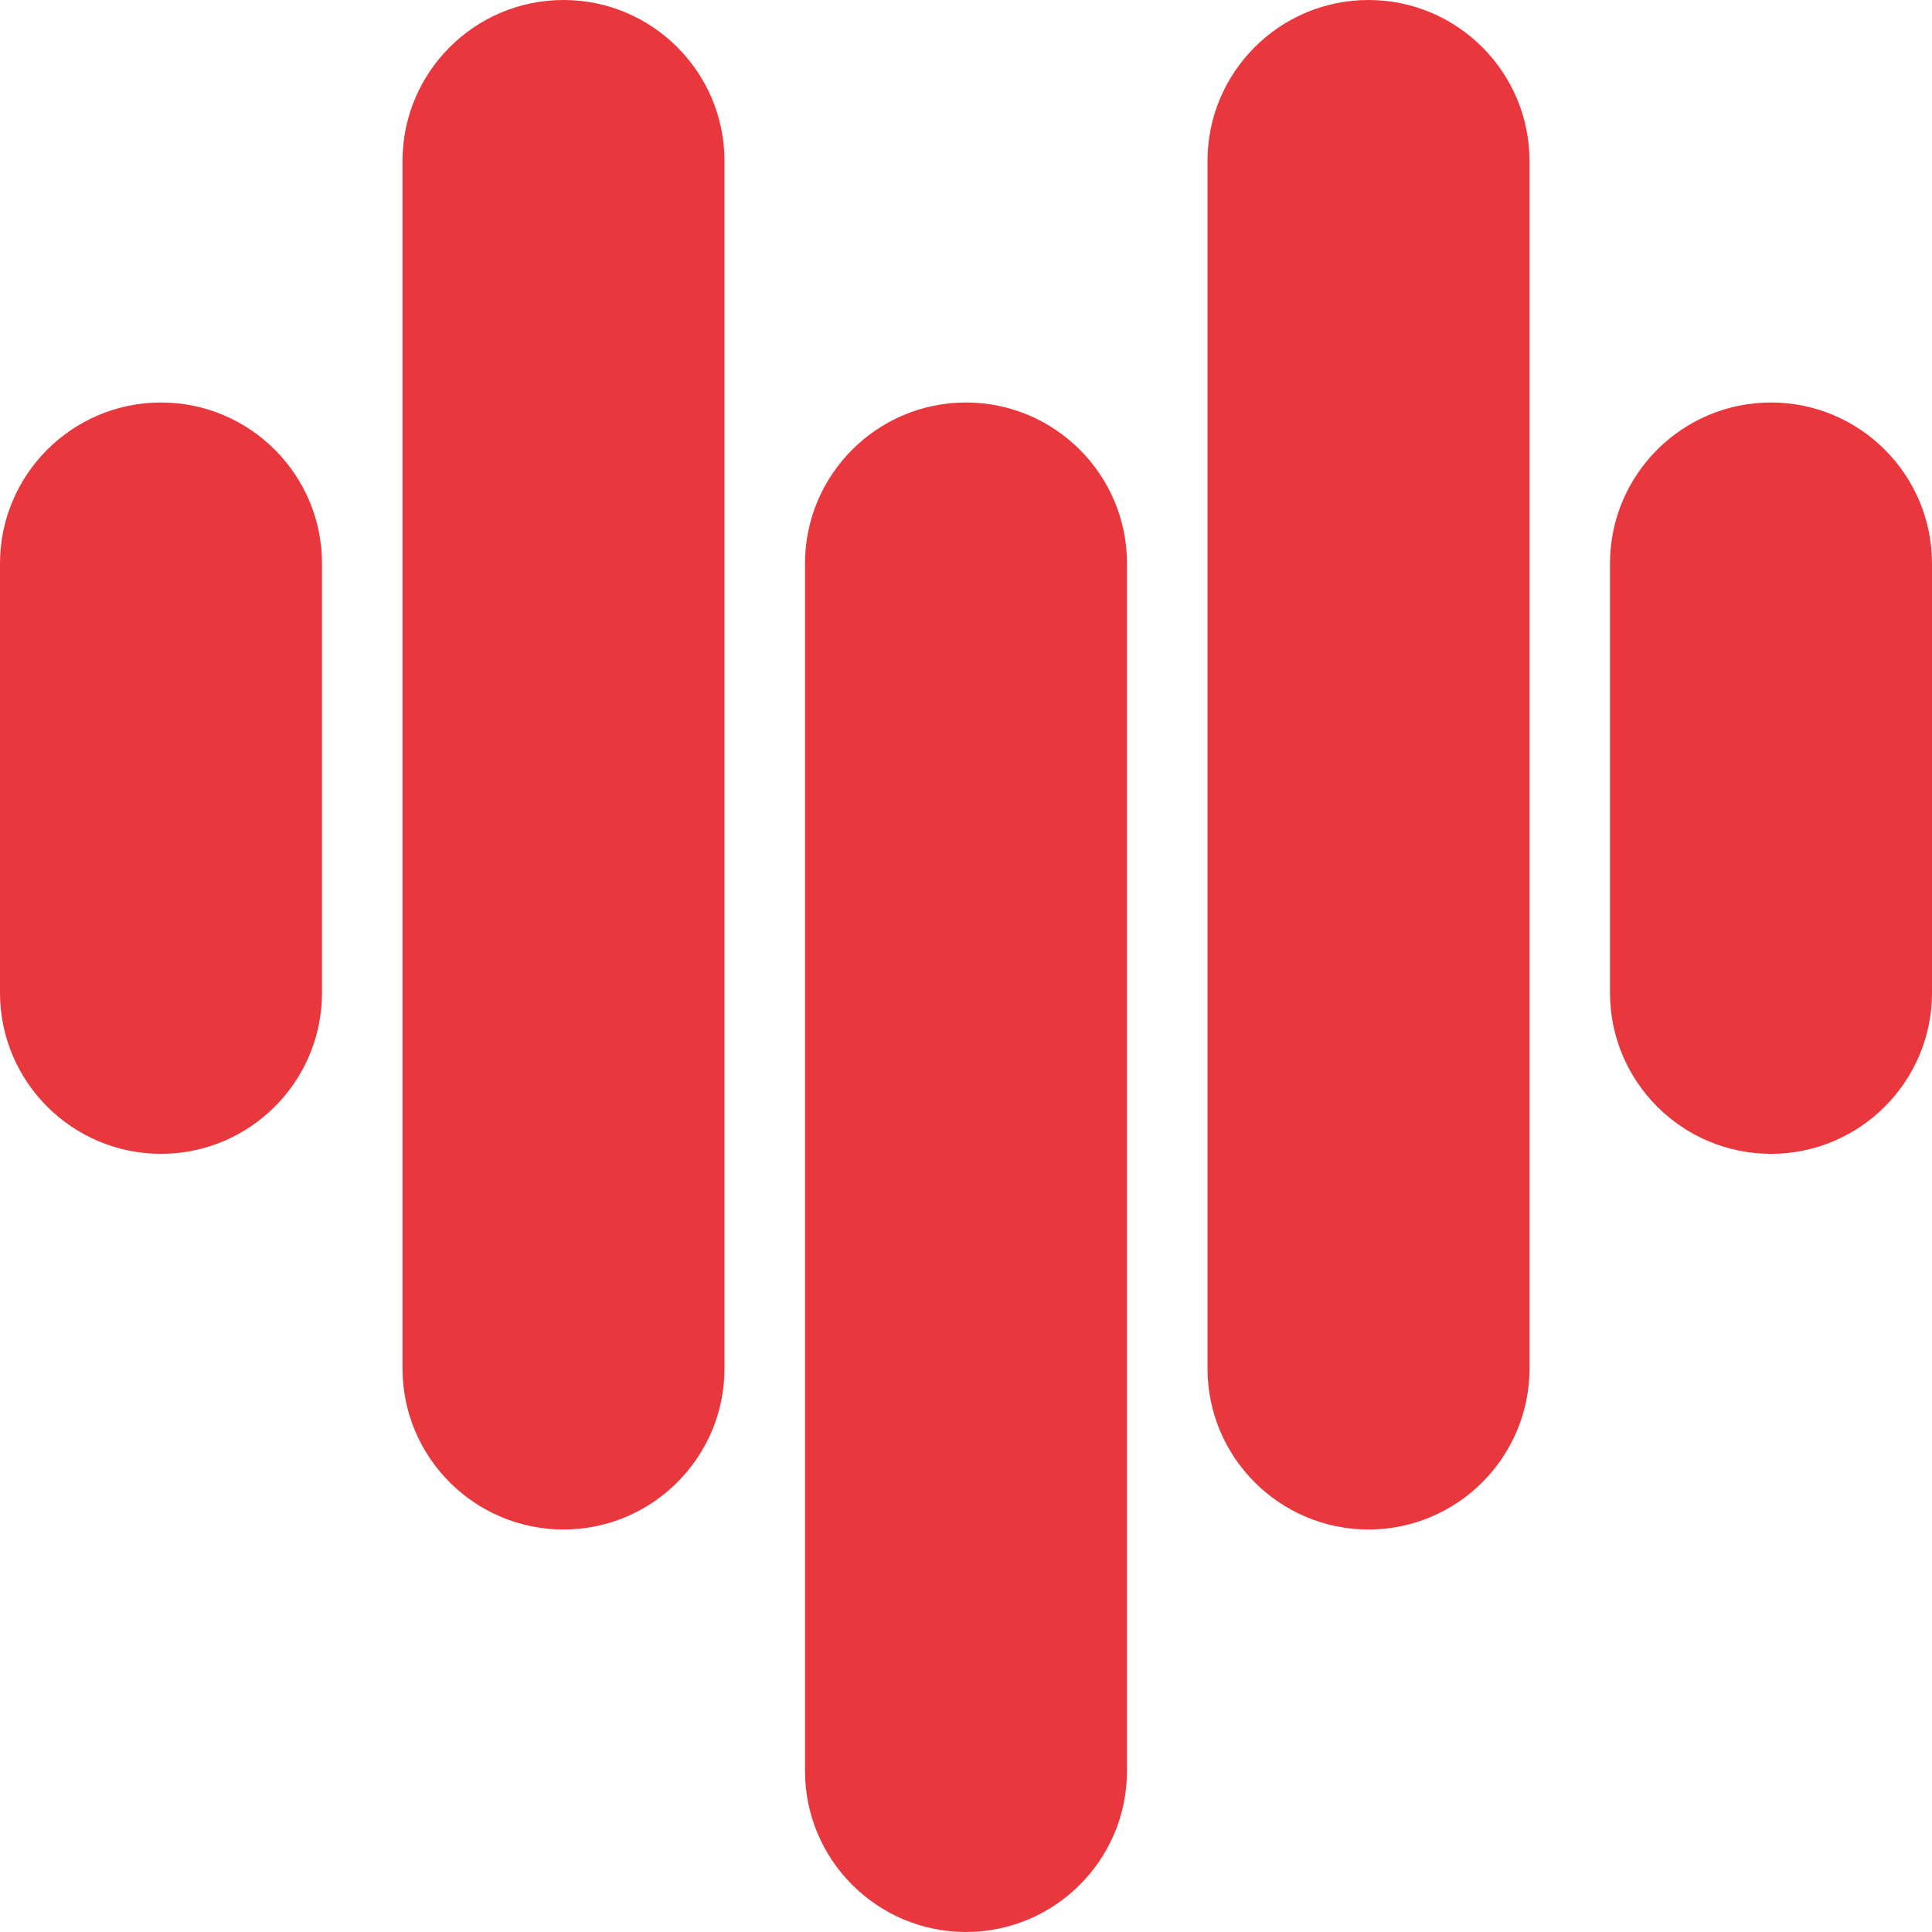
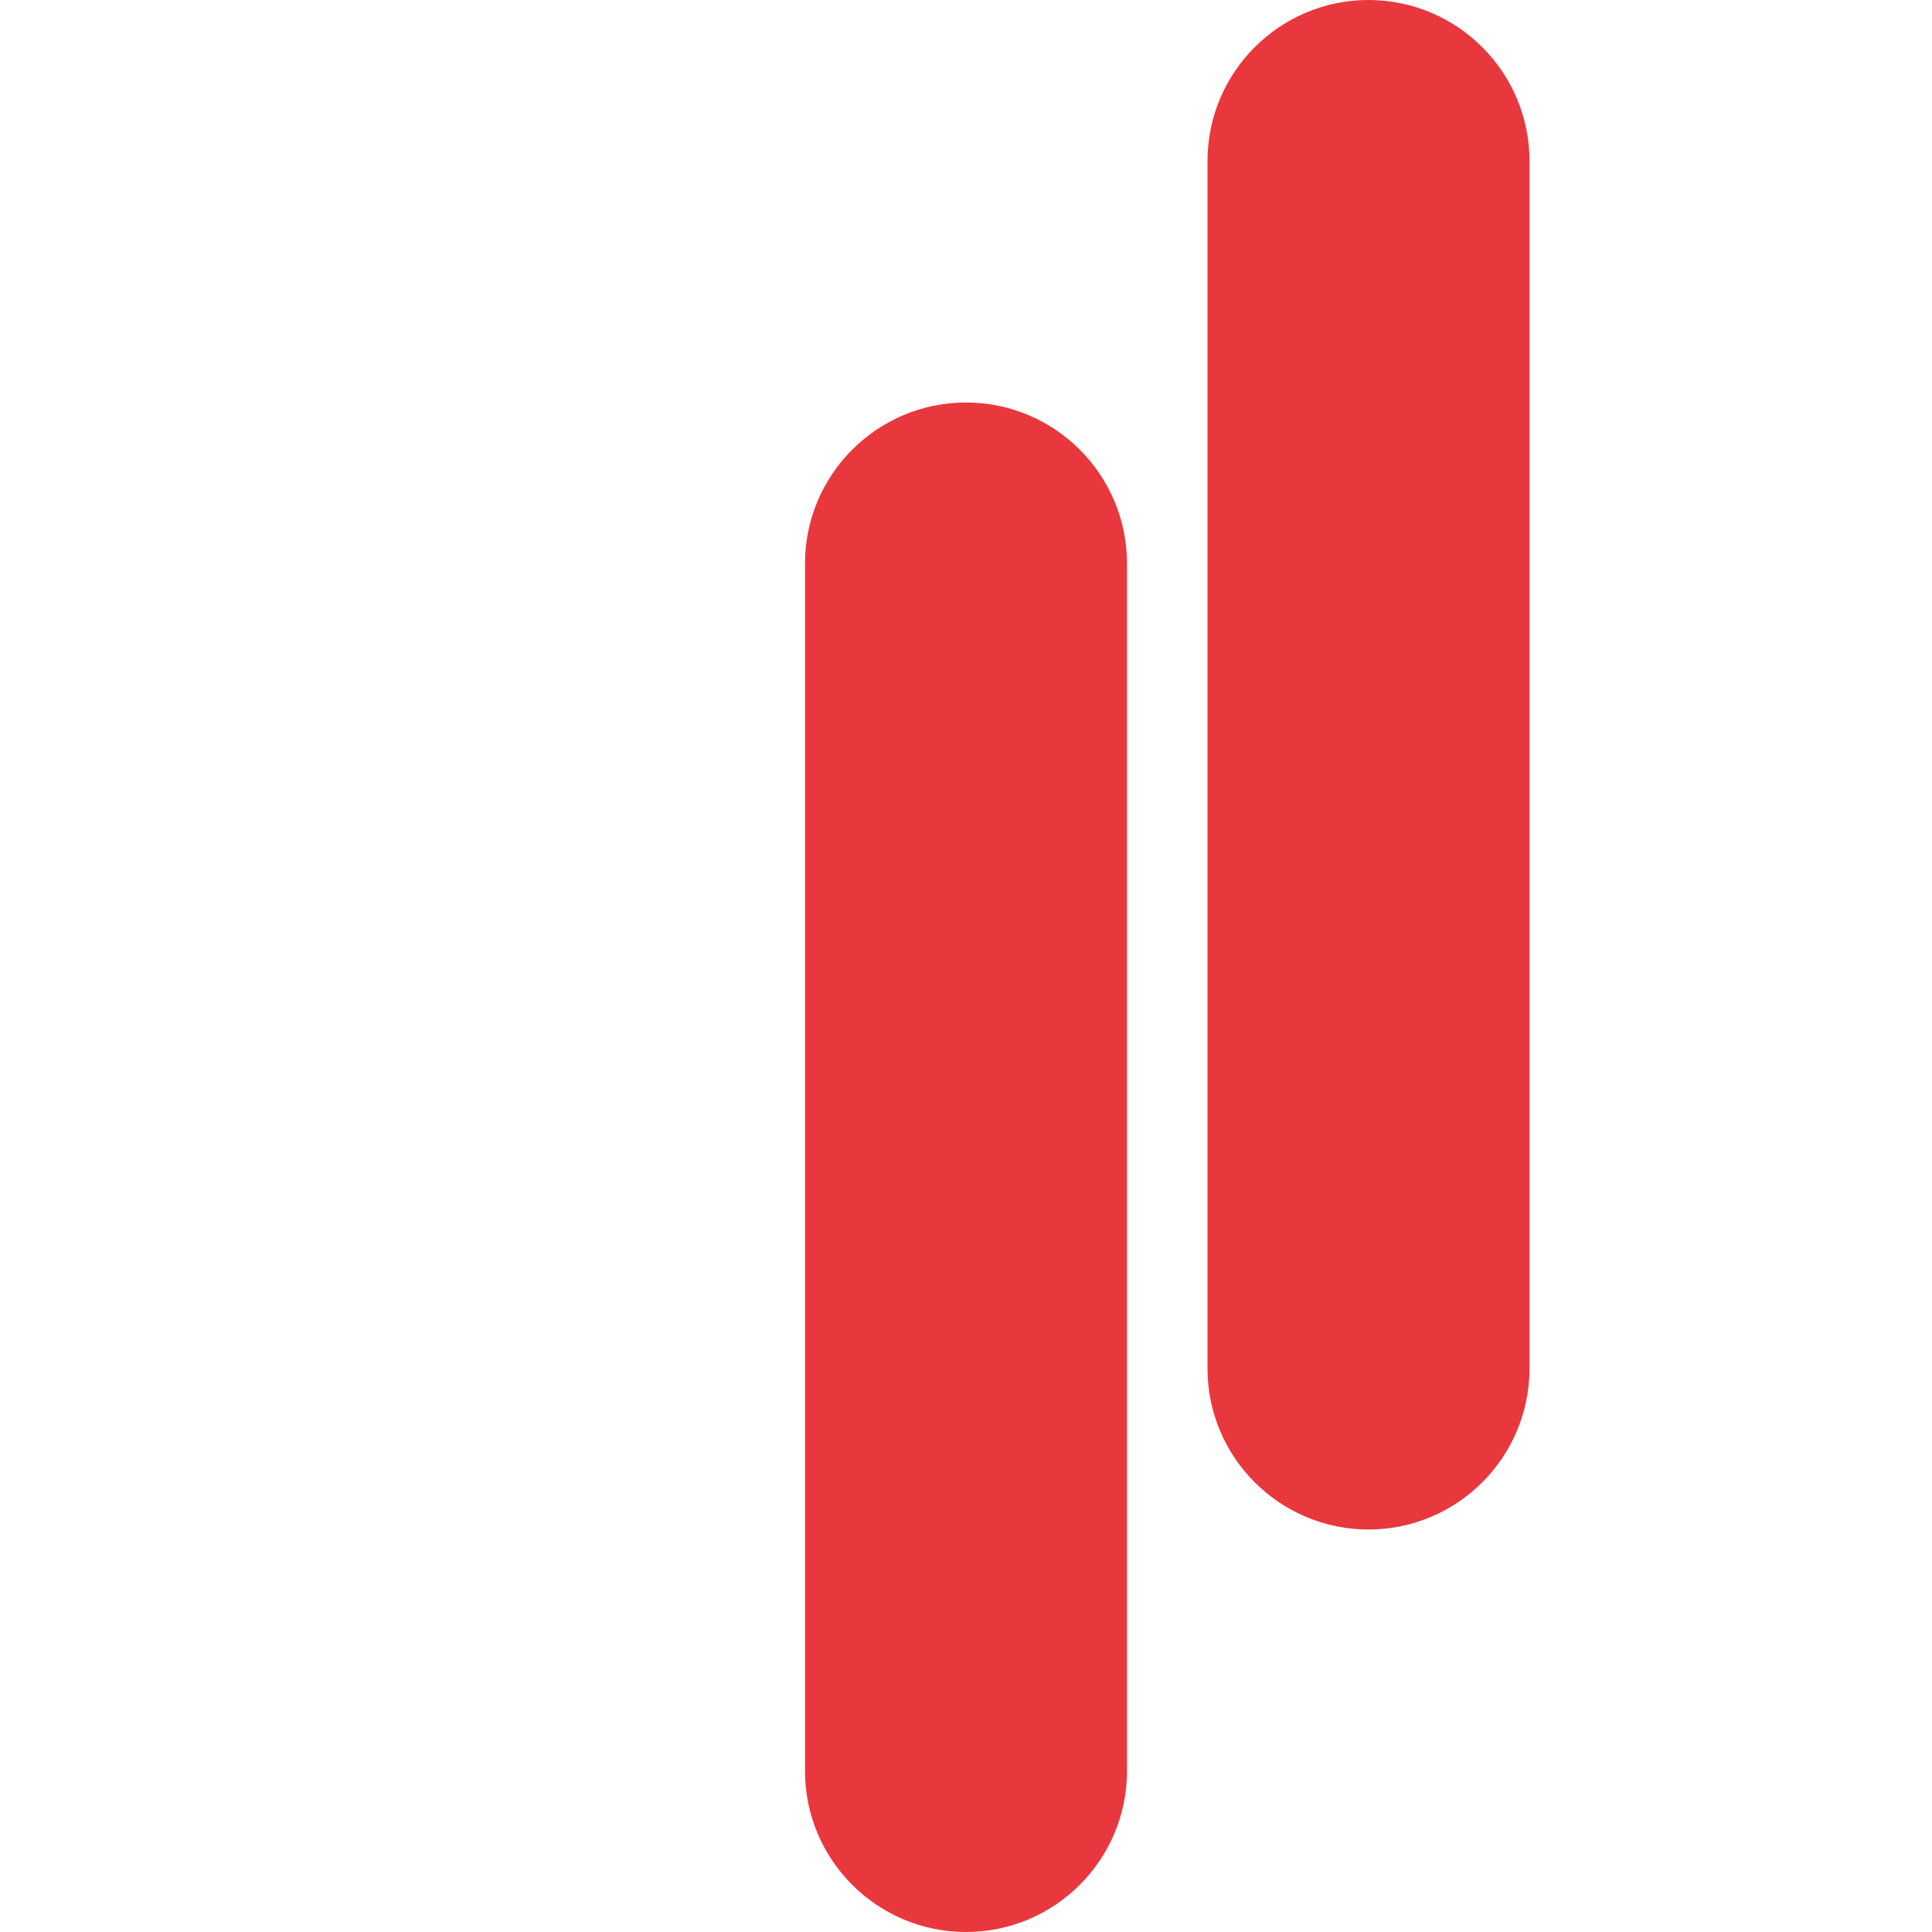
<svg xmlns="http://www.w3.org/2000/svg" id="uuid-84443b63-5b9f-4fe9-a01f-e4d6811aef84" viewBox="0 0 72 72">
-   <path d="M12,21v16c0,3.31-2.69,6-6,6S0,40.31,0,37v-16C0,17.69,2.69,15,6,15s6,2.69,6,6" style="fill:#e8383d;" />
-   <path d="M72,21v16c0,3.31-2.69,6-6,6s-6-2.69-6-6v-16c0-3.31,2.69-6,6-6s6,2.69,6,6" style="fill:#e8383d;" />
  <path d="M42,21v45c0,3.31-2.69,6-6,6s-6-2.69-6-6V21c0-3.31,2.69-6,6-6s6,2.69,6,6" style="fill:#e8383d;" />
-   <path d="M27,6V51c0,3.31-2.69,6-6,6s-6-2.69-6-6V6C15,2.69,17.69,0,21,0s6,2.69,6,6" style="fill:#e8383d;" />
  <path d="M57,6V51c0,3.31-2.69,6-6,6s-6-2.69-6-6V6C45,2.69,47.69,0,51,0s6,2.69,6,6" style="fill:#e8383d;" />
</svg>